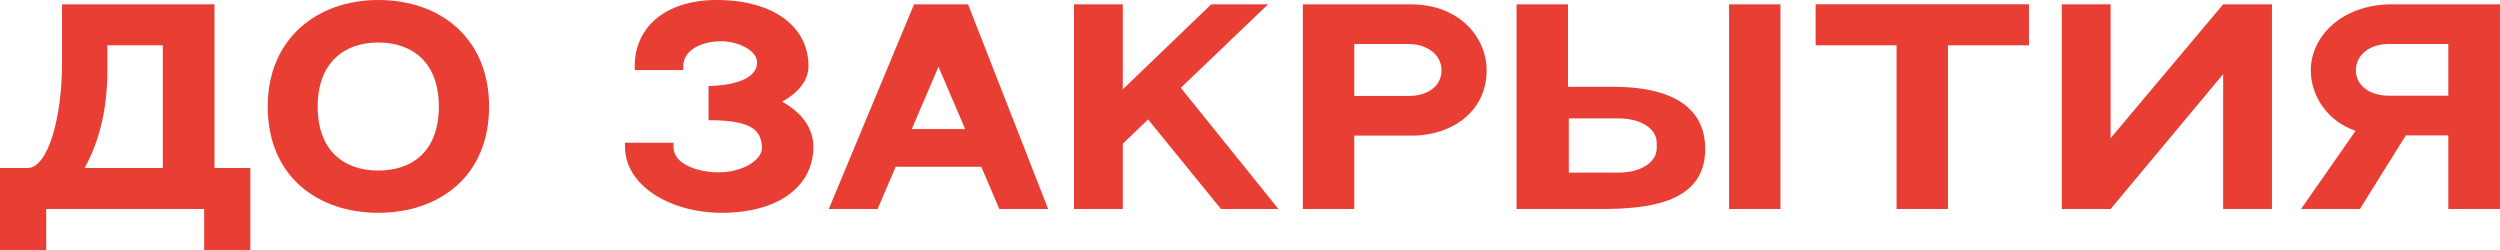
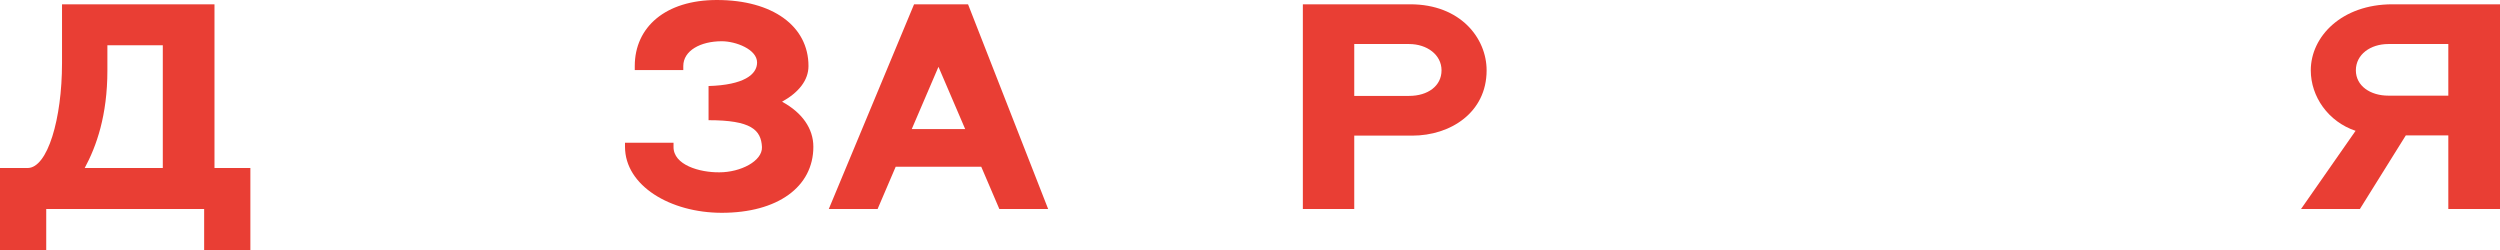
<svg xmlns="http://www.w3.org/2000/svg" width="490" height="49" viewBox="0 0 490 49" fill="none">
  <path d="M31.909 32.931V8.878H21.048V13.837C21.048 22.615 18.909 28.666 16.602 32.931H31.909ZM42.039 32.931H49.074V49H40.013V40.966H9.061V49H0V32.931C5.797 32.931 10.074 32.931 5.403 32.931C9.342 32.931 12.156 23.26 12.156 12.399V0.843C17.165 0.843 36.243 0.843 42.039 0.843V32.931Z" fill="#E93E34" />
-   <path d="M74.137 0C86.575 0 95.86 7.737 95.86 20.88C95.86 34.617 86.012 41.709 74.137 41.709C62.263 41.709 52.47 34.568 52.47 20.88C52.47 7.489 62.263 0 74.137 0ZM74.137 33.427C80.947 33.427 86.012 29.509 86.012 20.88C86.012 12.3 80.891 8.332 74.137 8.332C67.44 8.332 62.263 12.3 62.263 20.88C62.263 29.509 67.384 33.427 74.137 33.427Z" fill="#E93E34" />
  <path d="M153.284 19.937C157.223 22.07 159.418 25.194 159.418 28.765C159.418 36.651 152.384 41.709 141.466 41.709C131.392 41.709 122.5 36.403 122.5 28.765V27.972H132.011V28.765C131.955 32.336 137.132 33.824 141.016 33.774C145.124 33.774 149.457 31.592 149.345 28.815C149.176 25.442 147.206 23.558 138.877 23.558V16.862C145.743 16.664 148.388 14.631 148.388 12.25C148.388 9.671 144.223 8.084 141.466 8.084C137.301 8.084 133.925 9.919 133.925 12.944V13.738H124.414V12.944C124.414 5.307 130.435 0 140.509 0C151.427 0 158.462 5.108 158.462 12.944C158.462 15.771 156.492 18.152 153.284 19.937Z" fill="#E93E34" />
  <path d="M195.871 40.966L192.326 32.683H175.555L172.009 40.966H162.442L179.157 0.843H189.737L205.438 40.966H195.871ZM178.706 25.294H189.174L183.94 13.093L178.706 25.294Z" fill="#E93E34" />
-   <path d="M239.316 40.966L225.022 23.409L220.069 28.17V40.966H210.502V0.843H220.069V17.507L237.403 0.843H248.545L231.437 17.209L250.571 40.966H239.316Z" fill="#E93E34" />
  <path d="M276.407 0.843C286.255 0.843 291.377 7.489 291.377 13.787C291.377 22.07 284.286 26.583 276.801 26.583H265.433V40.966H255.359V0.843H276.407ZM276.182 18.797C279.84 18.797 282.541 16.862 282.541 13.787C282.541 10.713 279.671 8.63 276.182 8.63H265.433V18.797H276.182Z" fill="#E93E34" />
-   <path d="M338.894 0.843H348.967V40.966H338.894V0.843ZM316.101 17.011C329.72 17.011 334.223 22.467 334.223 29.212C334.223 39.627 323.417 40.966 313.85 40.966H297.248V0.843H307.322V17.011H316.101ZM324.712 29.063V27.972C324.712 25.343 321.785 23.21 317.283 23.21H307.491V33.824H317.283C321.785 33.824 324.712 31.691 324.712 29.063Z" fill="#E93E34" />
-   <path d="M355.859 0.843H397.673V8.878H381.803V40.966H371.729V8.878H355.859V0.843Z" fill="#E93E34" />
-   <path d="M404.11 0.843H413.677V27.079L435.738 0.843H445.305V40.966H435.738V14.531L413.677 40.966H404.11V0.843Z" fill="#E93E34" />
  <path d="M451 40.966L461.692 25.641C456.346 23.855 452.913 18.945 452.913 13.787C452.913 7.142 458.991 0.843 468.896 0.843H490V40.966H479.87V26.533C479.87 26.533 478.745 26.533 471.541 26.533L462.537 40.966H451ZM468.108 18.747H479.87V8.63H468.108C464.619 8.63 461.749 10.663 461.749 13.787C461.749 16.862 464.619 18.747 468.108 18.747Z" fill="#E93E34" />
</svg>